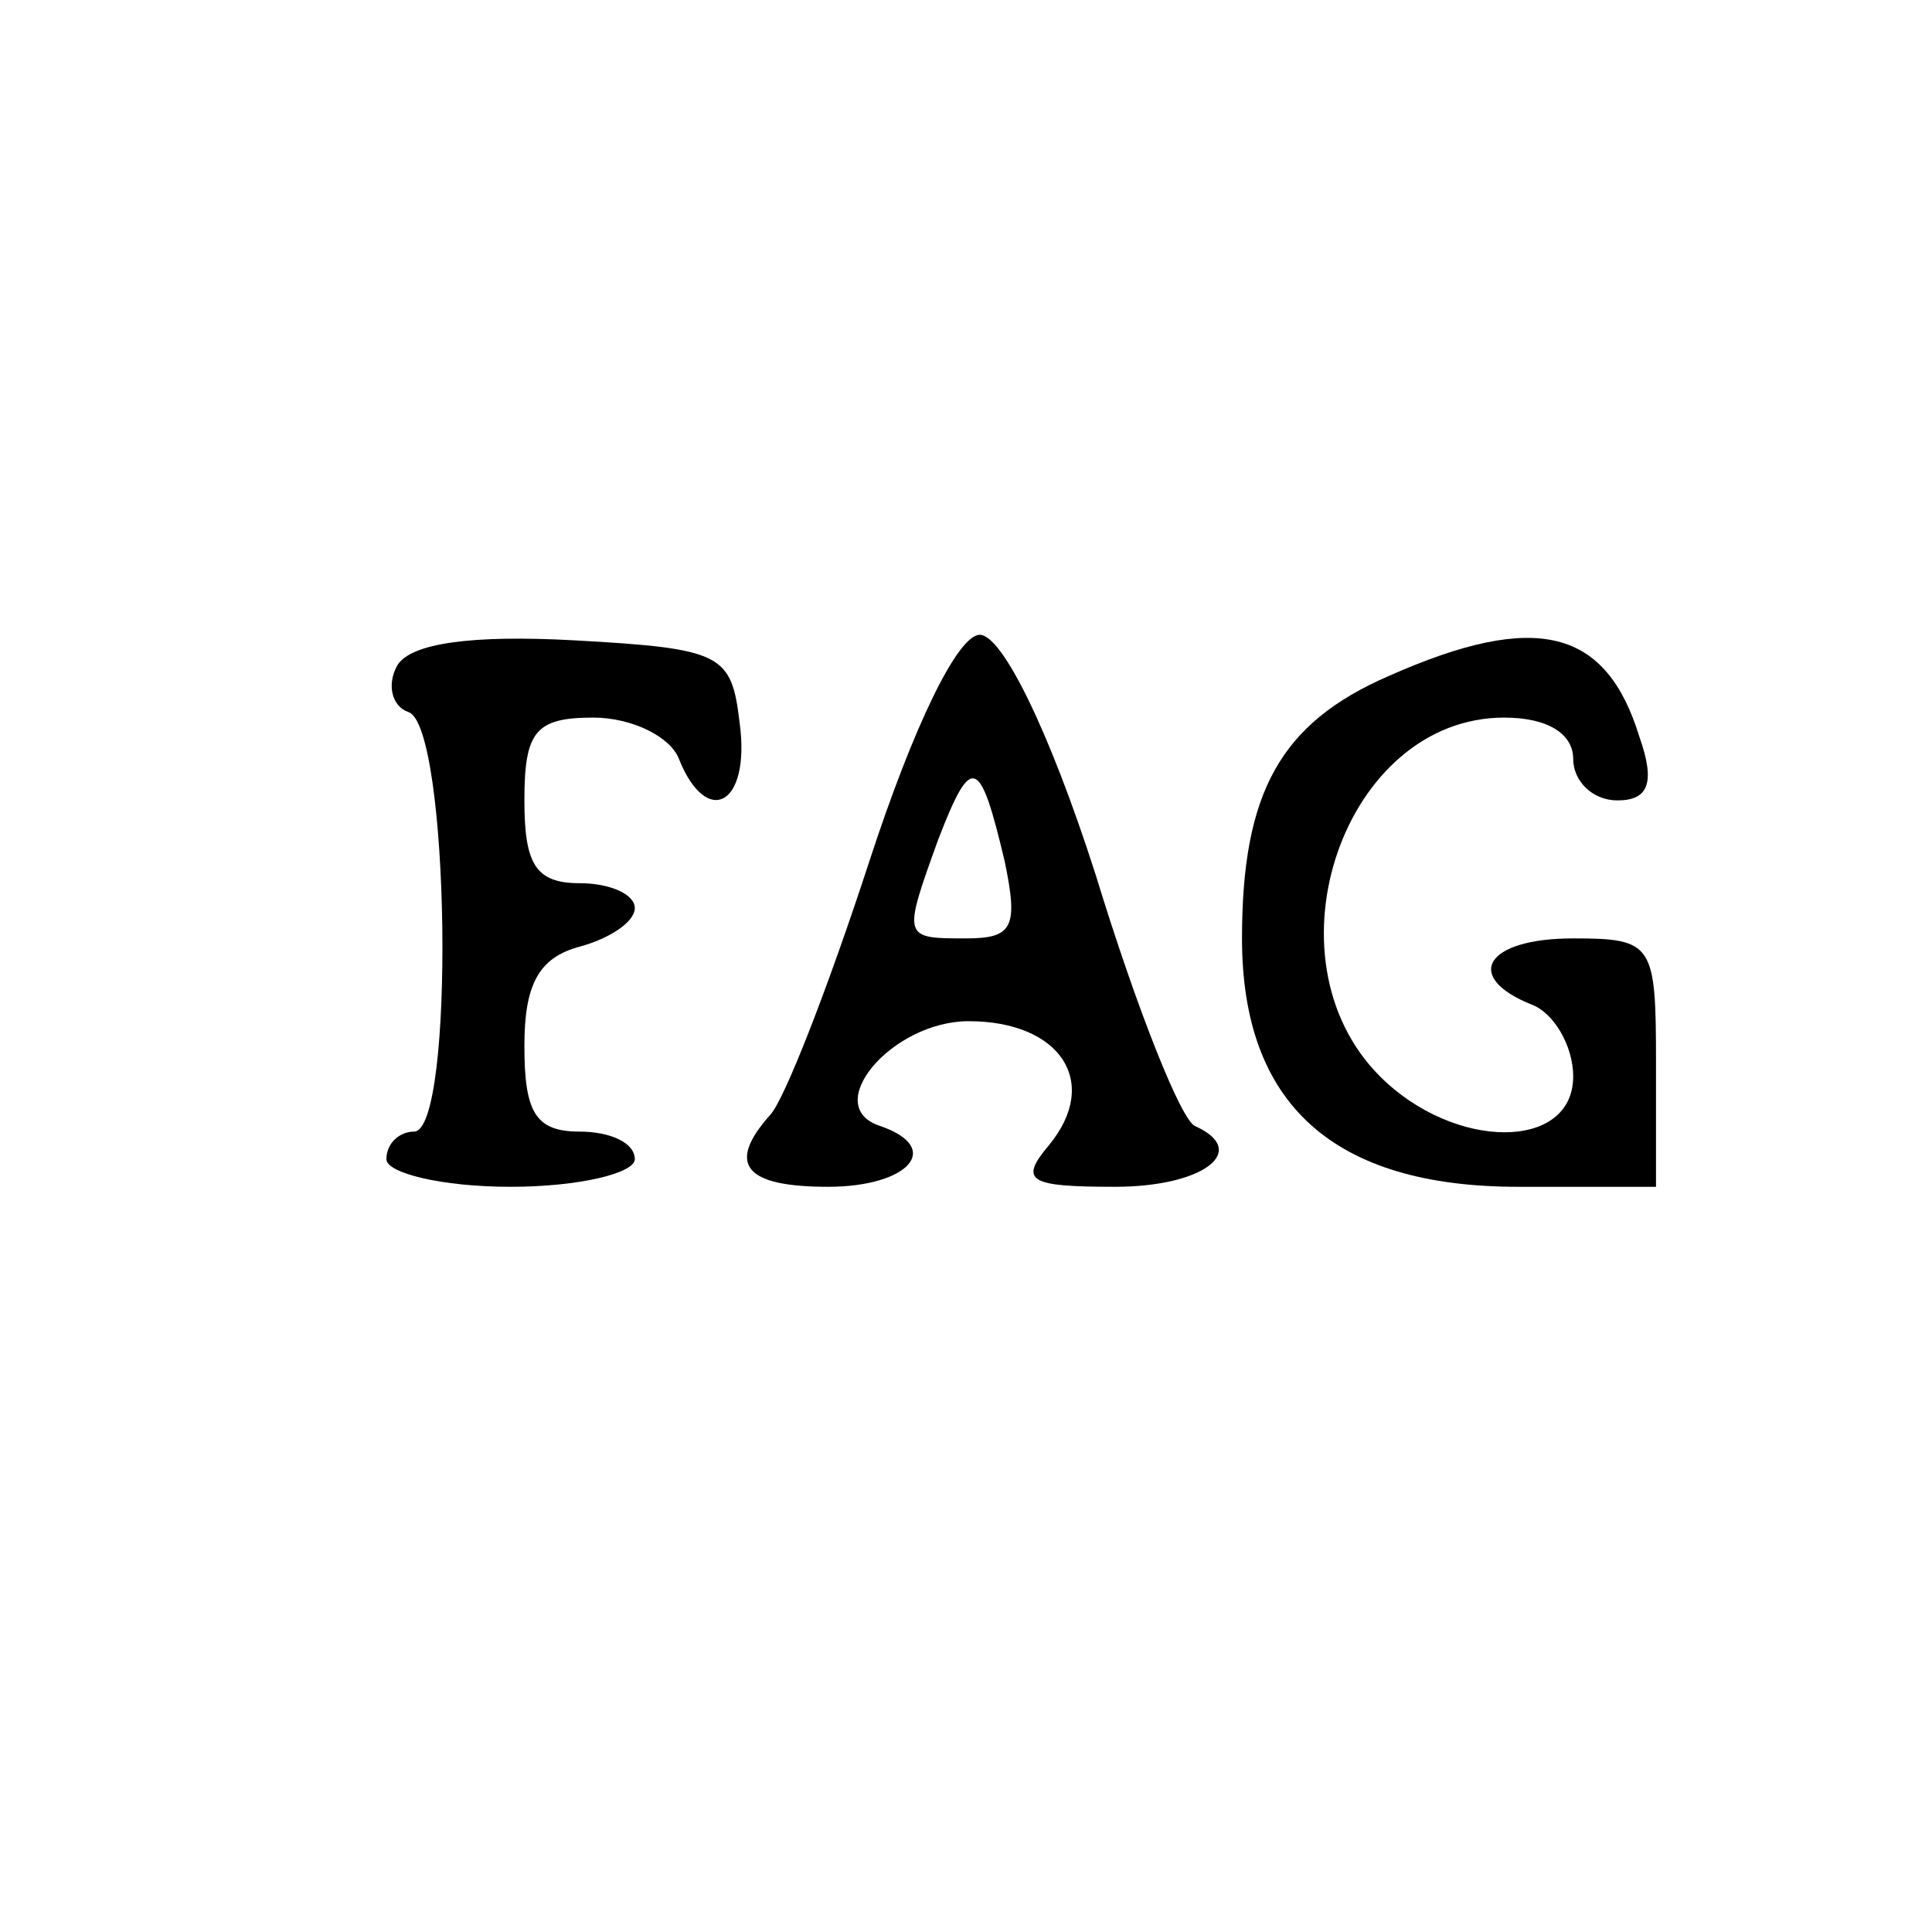
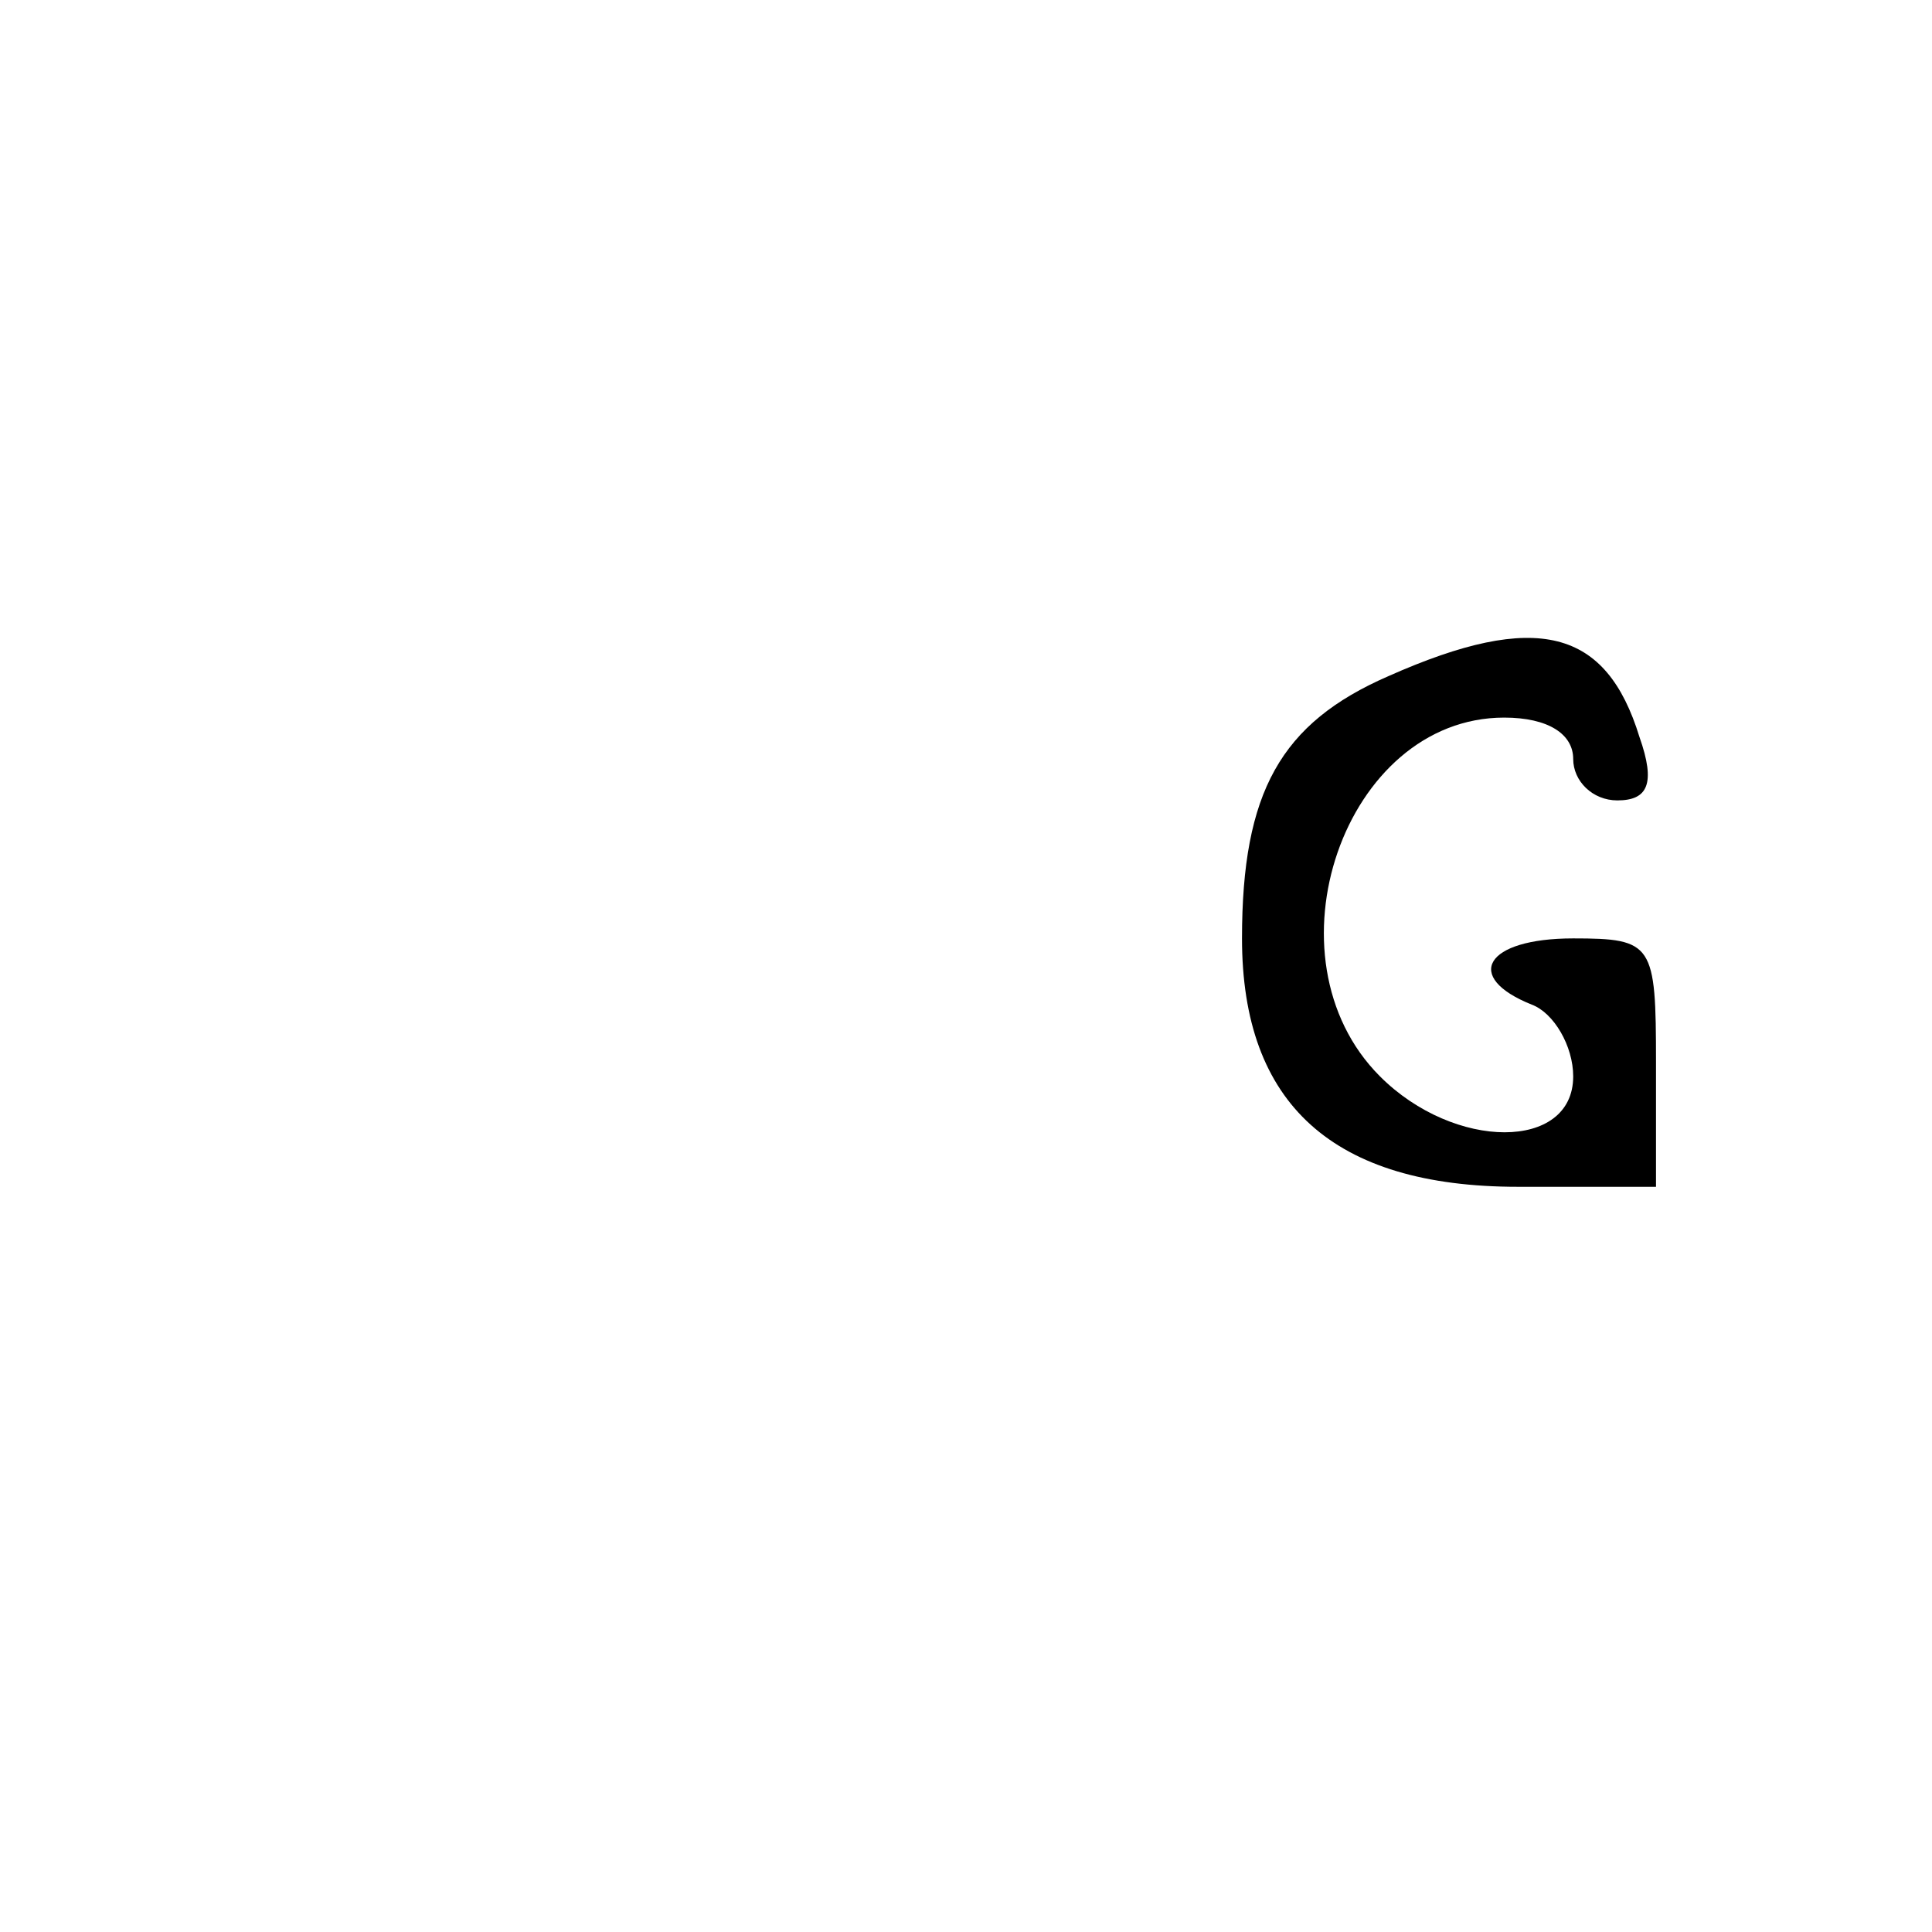
<svg xmlns="http://www.w3.org/2000/svg" version="1.0" width="70pt" height="70pt" viewBox="0 0 70 70" preserveAspectRatio="xMidYMid meet">
  <g transform="translate(0,70) scale(0.1,-0.1)" fill="#000000" stroke="none">
-     <path d="M144 459 c-4 -7 -2 -15 4 -17 15 -5 17 -152 2 -152 -5 0 -10 -4 -10 -10 0 -5 20 -10 45 -10 25 0 45 5 45 10 0 6 -9 10 -20 10 -16 0 -20 7 -20 31 0 22 5 32 20 36 11 3 20 9 20 14 0 5 -9 9 -20 9 -16 0 -20 7 -20 30 0 25 4 30 25 30 14 0 28 -7 31 -15 10 -25 26 -17 22 13 -3 25 -6 27 -60 30 -37 2 -59 -1 -64 -9z" />
-     <path d="M315 388 c-15 -46 -31 -87 -36 -92 -16 -18 -9 -26 21 -26 29 0 42 14 19 22 -22 7 4 38 32 38 33 0 48 -22 29 -45 -11 -13 -7 -15 24 -15 32 0 49 13 29 22 -5 2 -21 42 -36 91 -17 53 -34 87 -42 87 -8 0 -24 -33 -40 -82z m49 0 c5 -24 3 -28 -14 -28 -23 0 -23 0 -10 36 12 31 15 30 24 -8z" />
    <path d="M503 455 c-39 -17 -53 -42 -53 -95 0 -60 33 -90 100 -90 l50 0 0 45 c0 43 -1 45 -30 45 -32 0 -40 -14 -15 -24 8 -3 15 -15 15 -26 0 -27 -43 -27 -70 0 -43 43 -13 130 45 130 16 0 25 -6 25 -15 0 -8 7 -15 16 -15 11 0 14 6 8 23 -12 39 -37 46 -91 22z" />
  </g>
</svg>